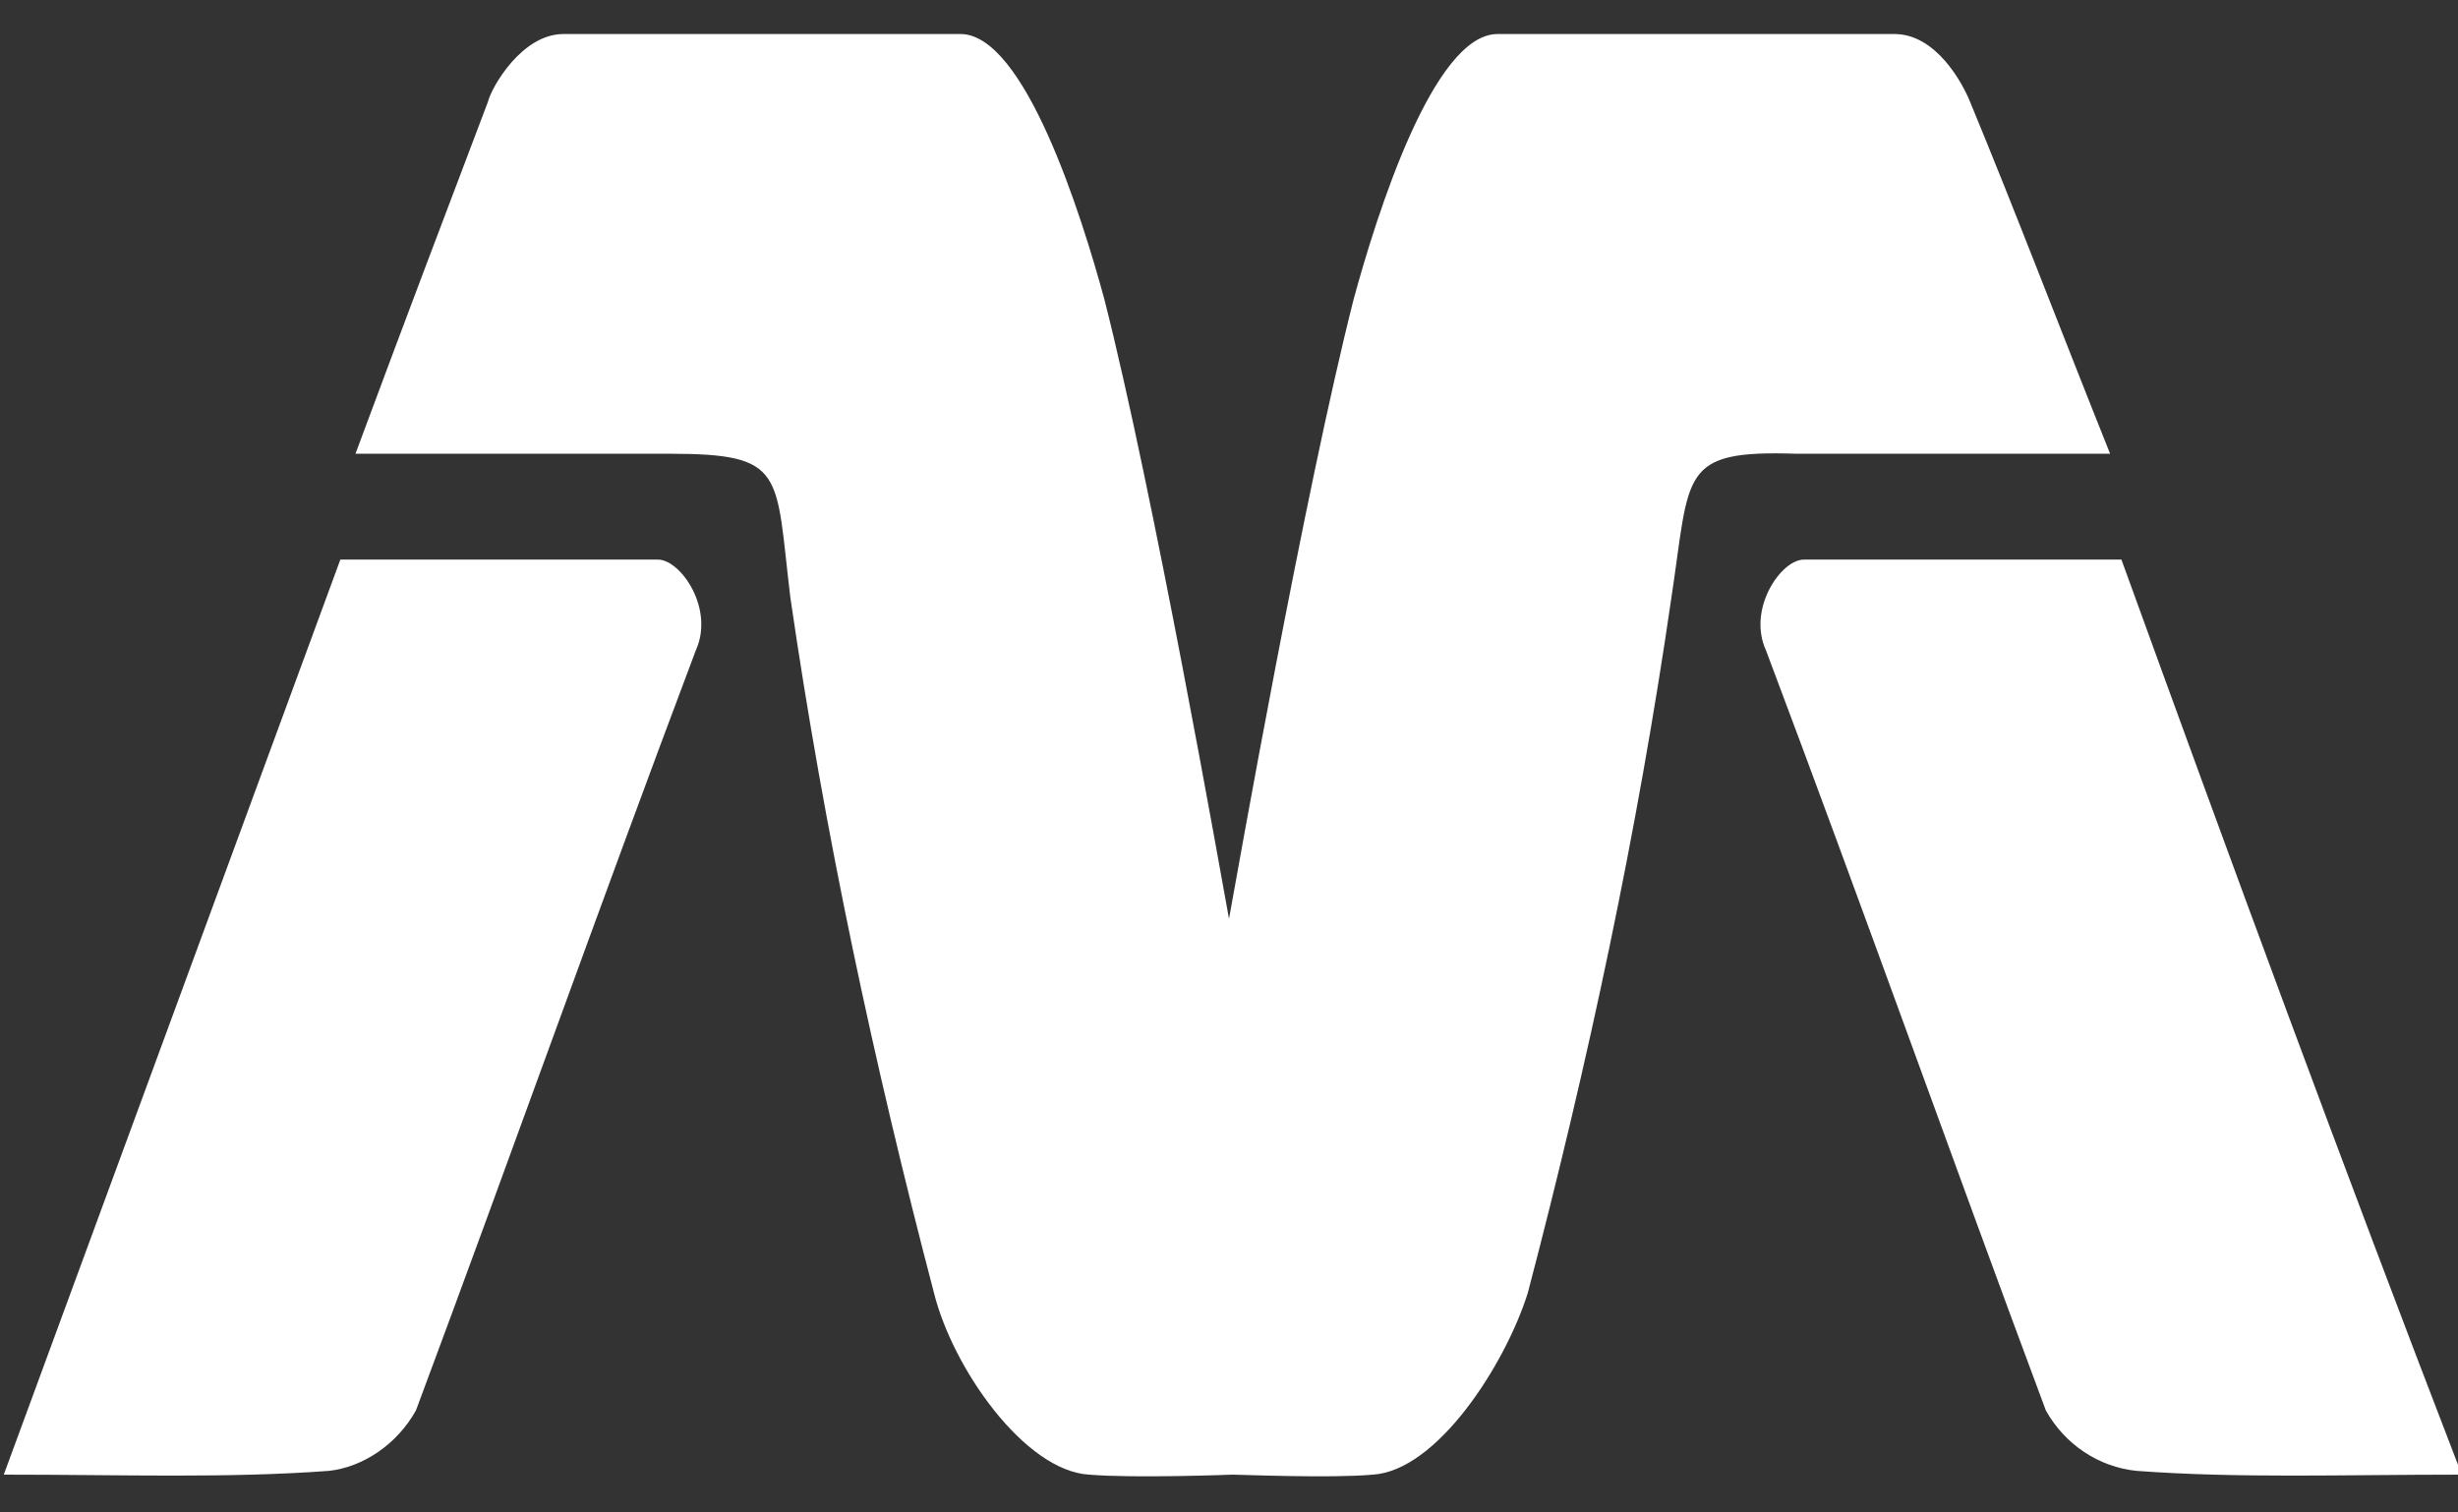
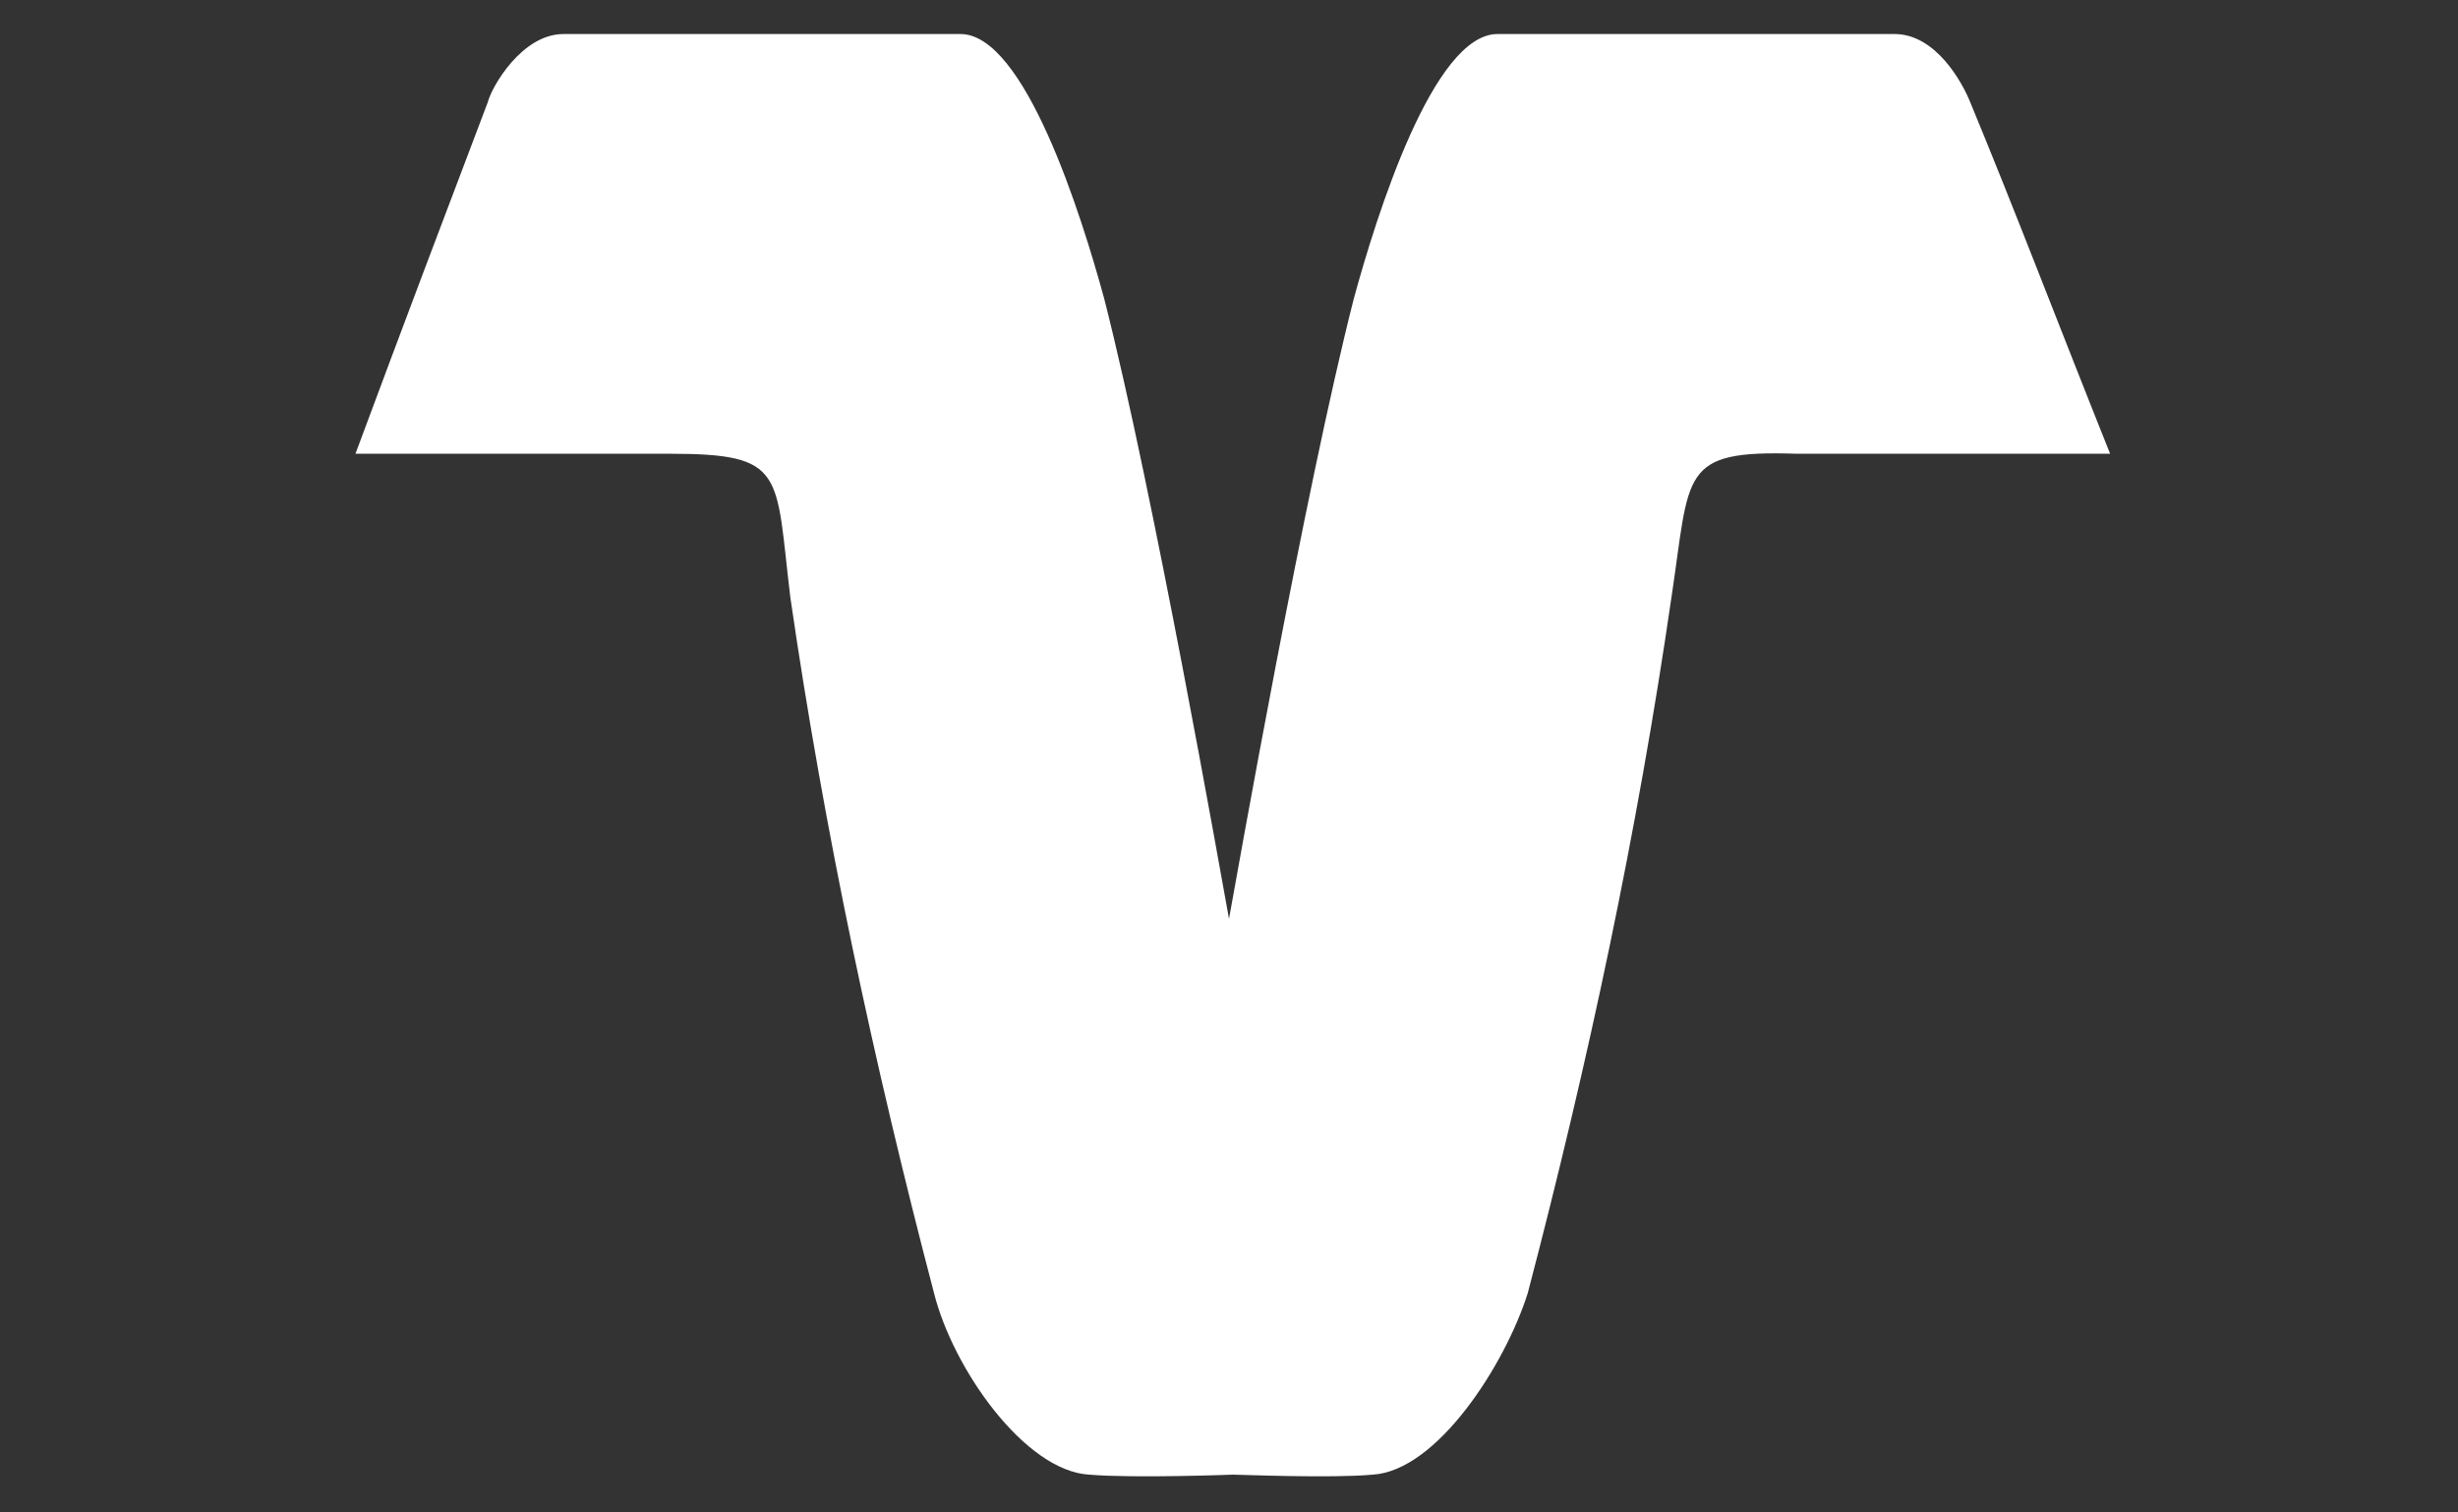
<svg xmlns="http://www.w3.org/2000/svg" version="1.1" id="Livello_1" x="0px" y="0px" viewBox="0 0 65 40" style="enable-background:new 0 0 65 40;" xml:space="preserve">
  <rect x="0" y="0" width="65" height="40" fill="#333333" stroke="none" />
  <style type="text/css">
	.st0{fill-rule:evenodd;clip-rule:evenodd;fill:#FFFFFF;}
</style>
  <g>
    <g id="Raggruppa_49">
-       <path id="Tracciato_43" class="st0" d="M9,14.8h8.4c0.6,0,1.5,1.3,1,2.4c-2.6,6.9-4.9,13.4-7.4,20.1c-0.5,0.9-1.4,1.5-2.3,1.6    C6,39.1,3.3,39,0.1,39L9,14.8" />
      <path id="Tracciato_44" class="st0" d="M52.1,2.7c-0.2-0.5-0.9-1.8-2-1.8c-4.1,0-6.8,0-10.5,0c-1.7,0-3.2,4.8-3.8,7    c-1.3,5.1-3.1,15.3-3.3,16.4c-0.2-1.1-2-11.3-3.3-16.4c-0.6-2.2-2.1-7-3.8-7c-3.7,0-6.4,0-10.5,0c-1.1,0-1.9,1.4-2,1.8    c-1.1,2.9-2.2,5.8-3.5,9.3c2.6,0,6.4,0,8.3,0c3.1,0,2.8,0.5,3.2,3.8c0.9,6.2,2.2,12.3,3.8,18.4c0.5,2,2.4,4.7,4.1,4.8    c1.2,0.1,3.8,0,3.8,0l0,0c0.2,0,2.6,0.1,3.7,0c1.7-0.1,3.5-2.9,4.1-4.8c1.6-6.1,2.9-12.2,3.8-18.4c0.5-3.3,0.2-3.9,3.3-3.8    c1.9,0,5.6,0,8.3,0C54.4,8.5,53.3,5.6,52.1,2.7" />
-       <path id="Tracciato_45" class="st0" d="M56.1,14.8h-8.4c-0.6,0-1.5,1.3-1,2.4c2.6,6.9,4.9,13.4,7.4,20.1c0.5,0.9,1.4,1.5,2.4,1.6    c2.7,0.2,5.4,0.1,8.6,0.1C61.9,30.7,59,22.8,56.1,14.8" />
    </g>
  </g>
</svg>